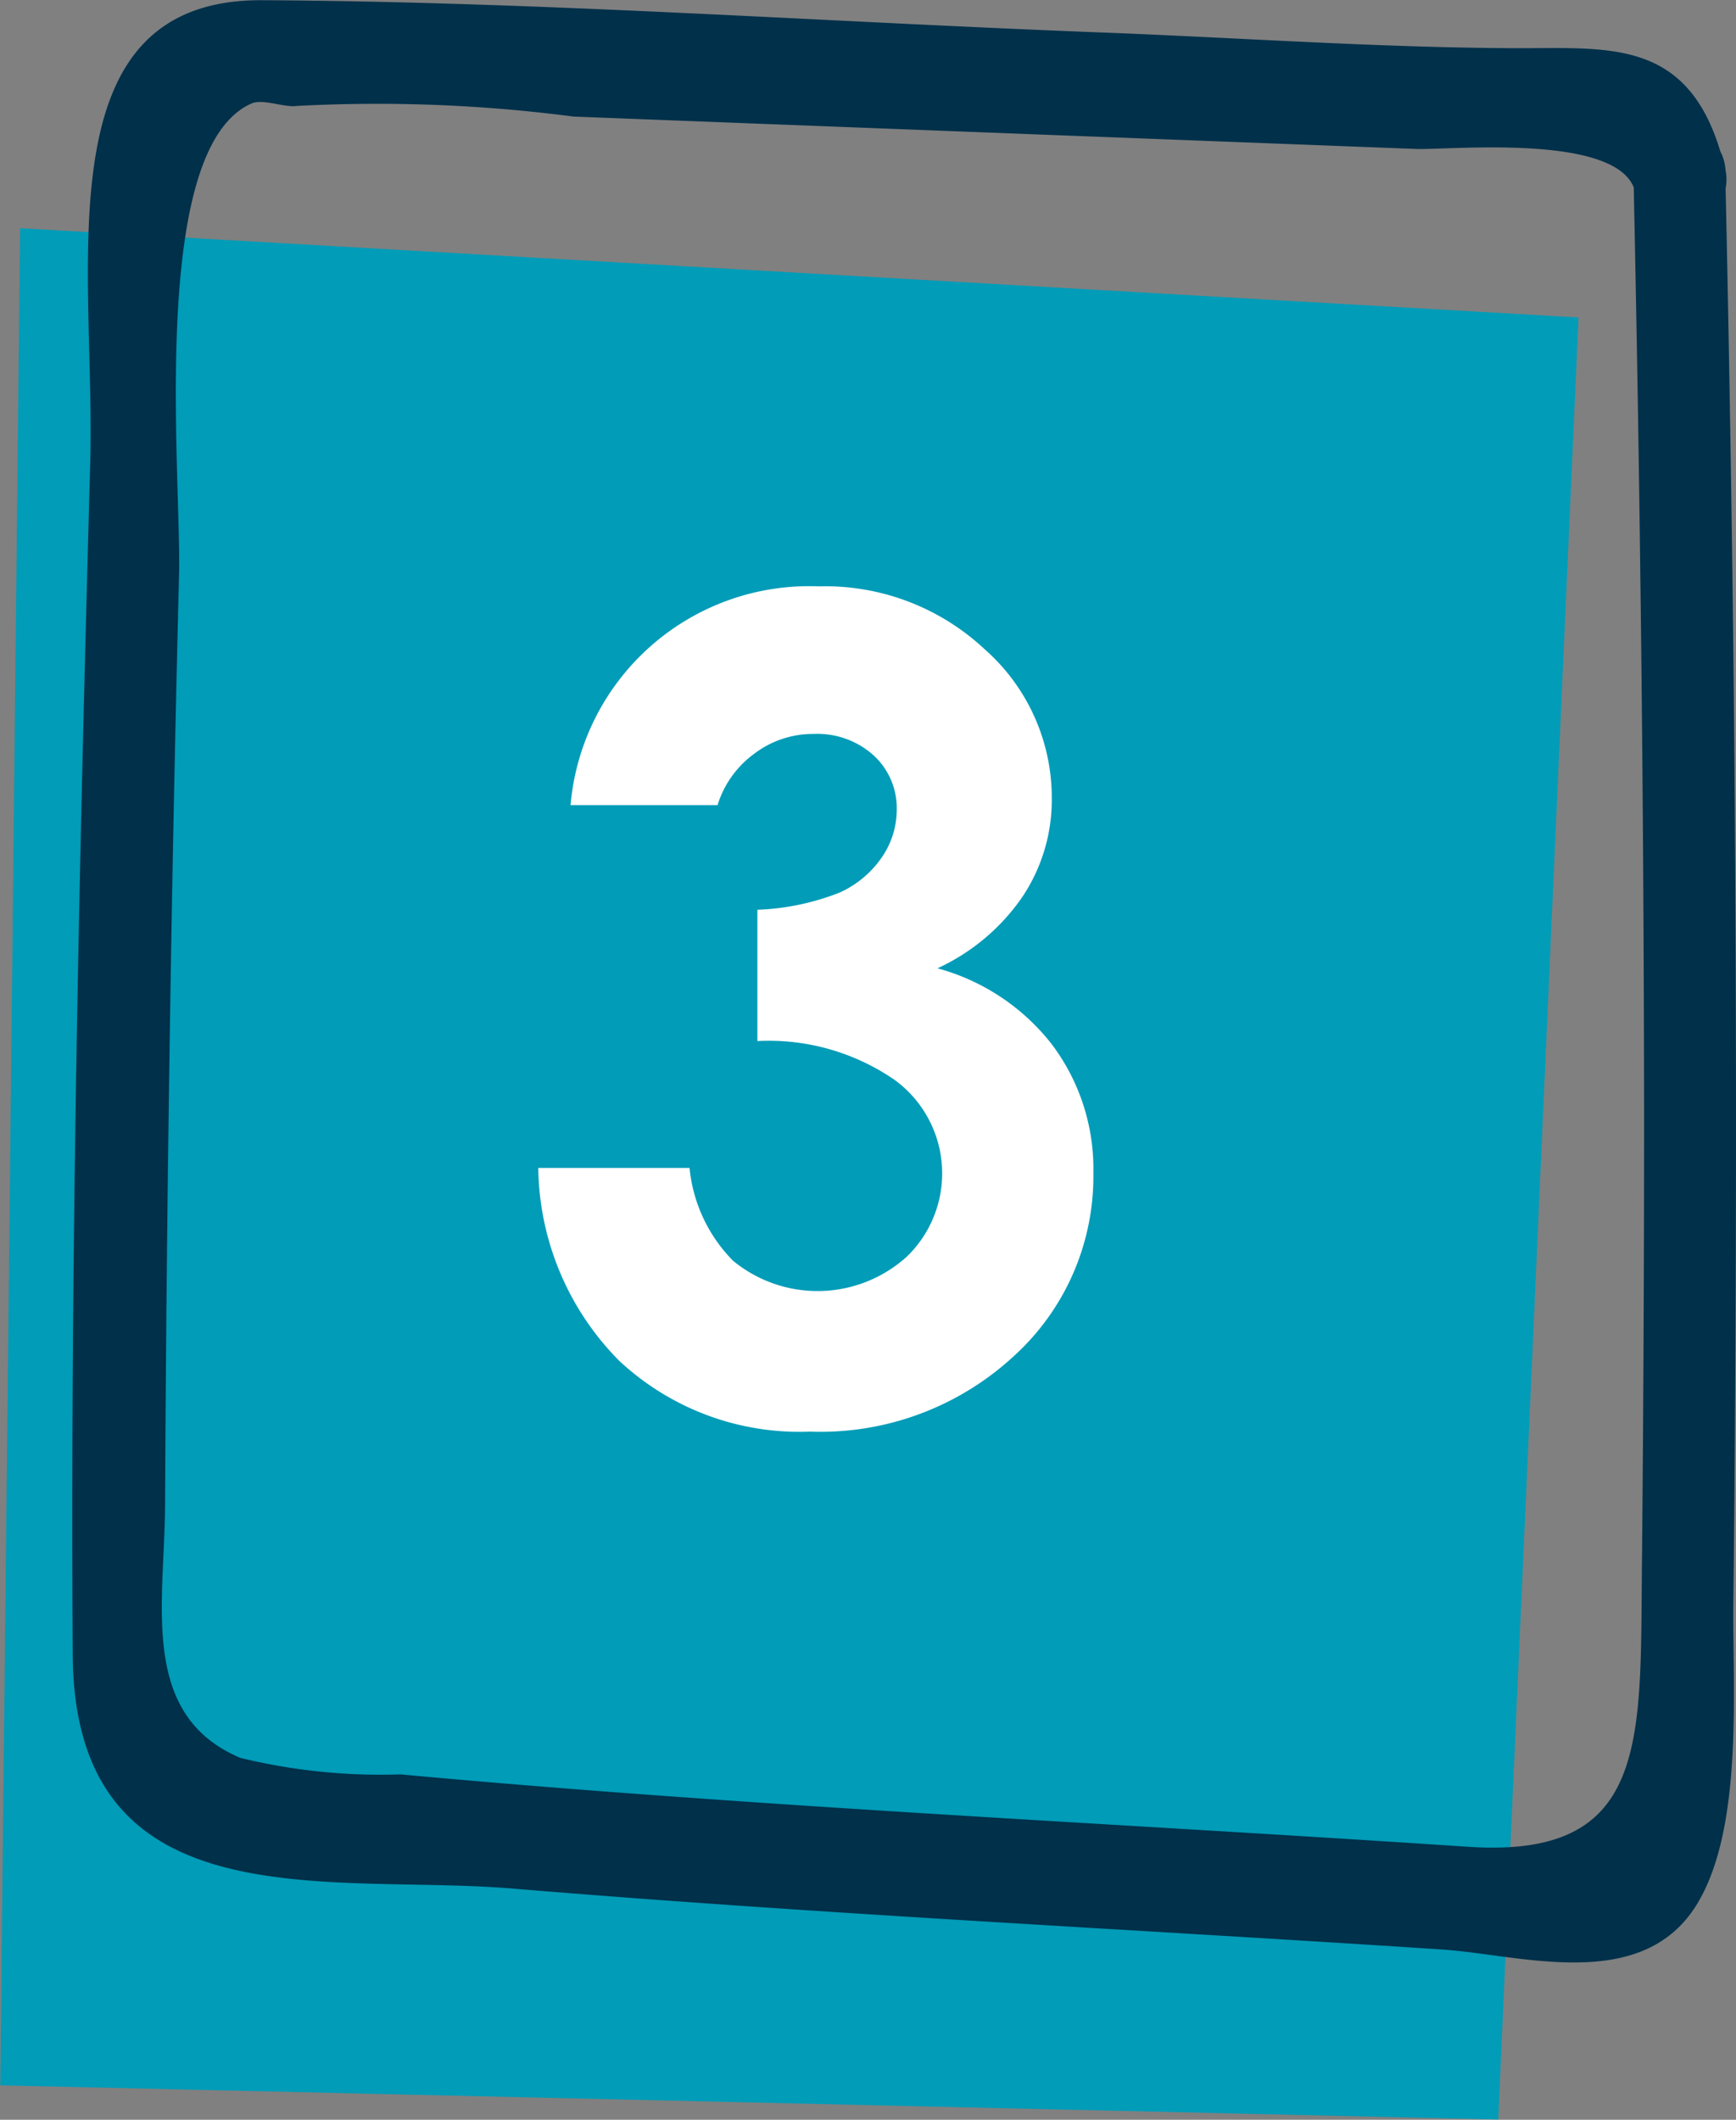
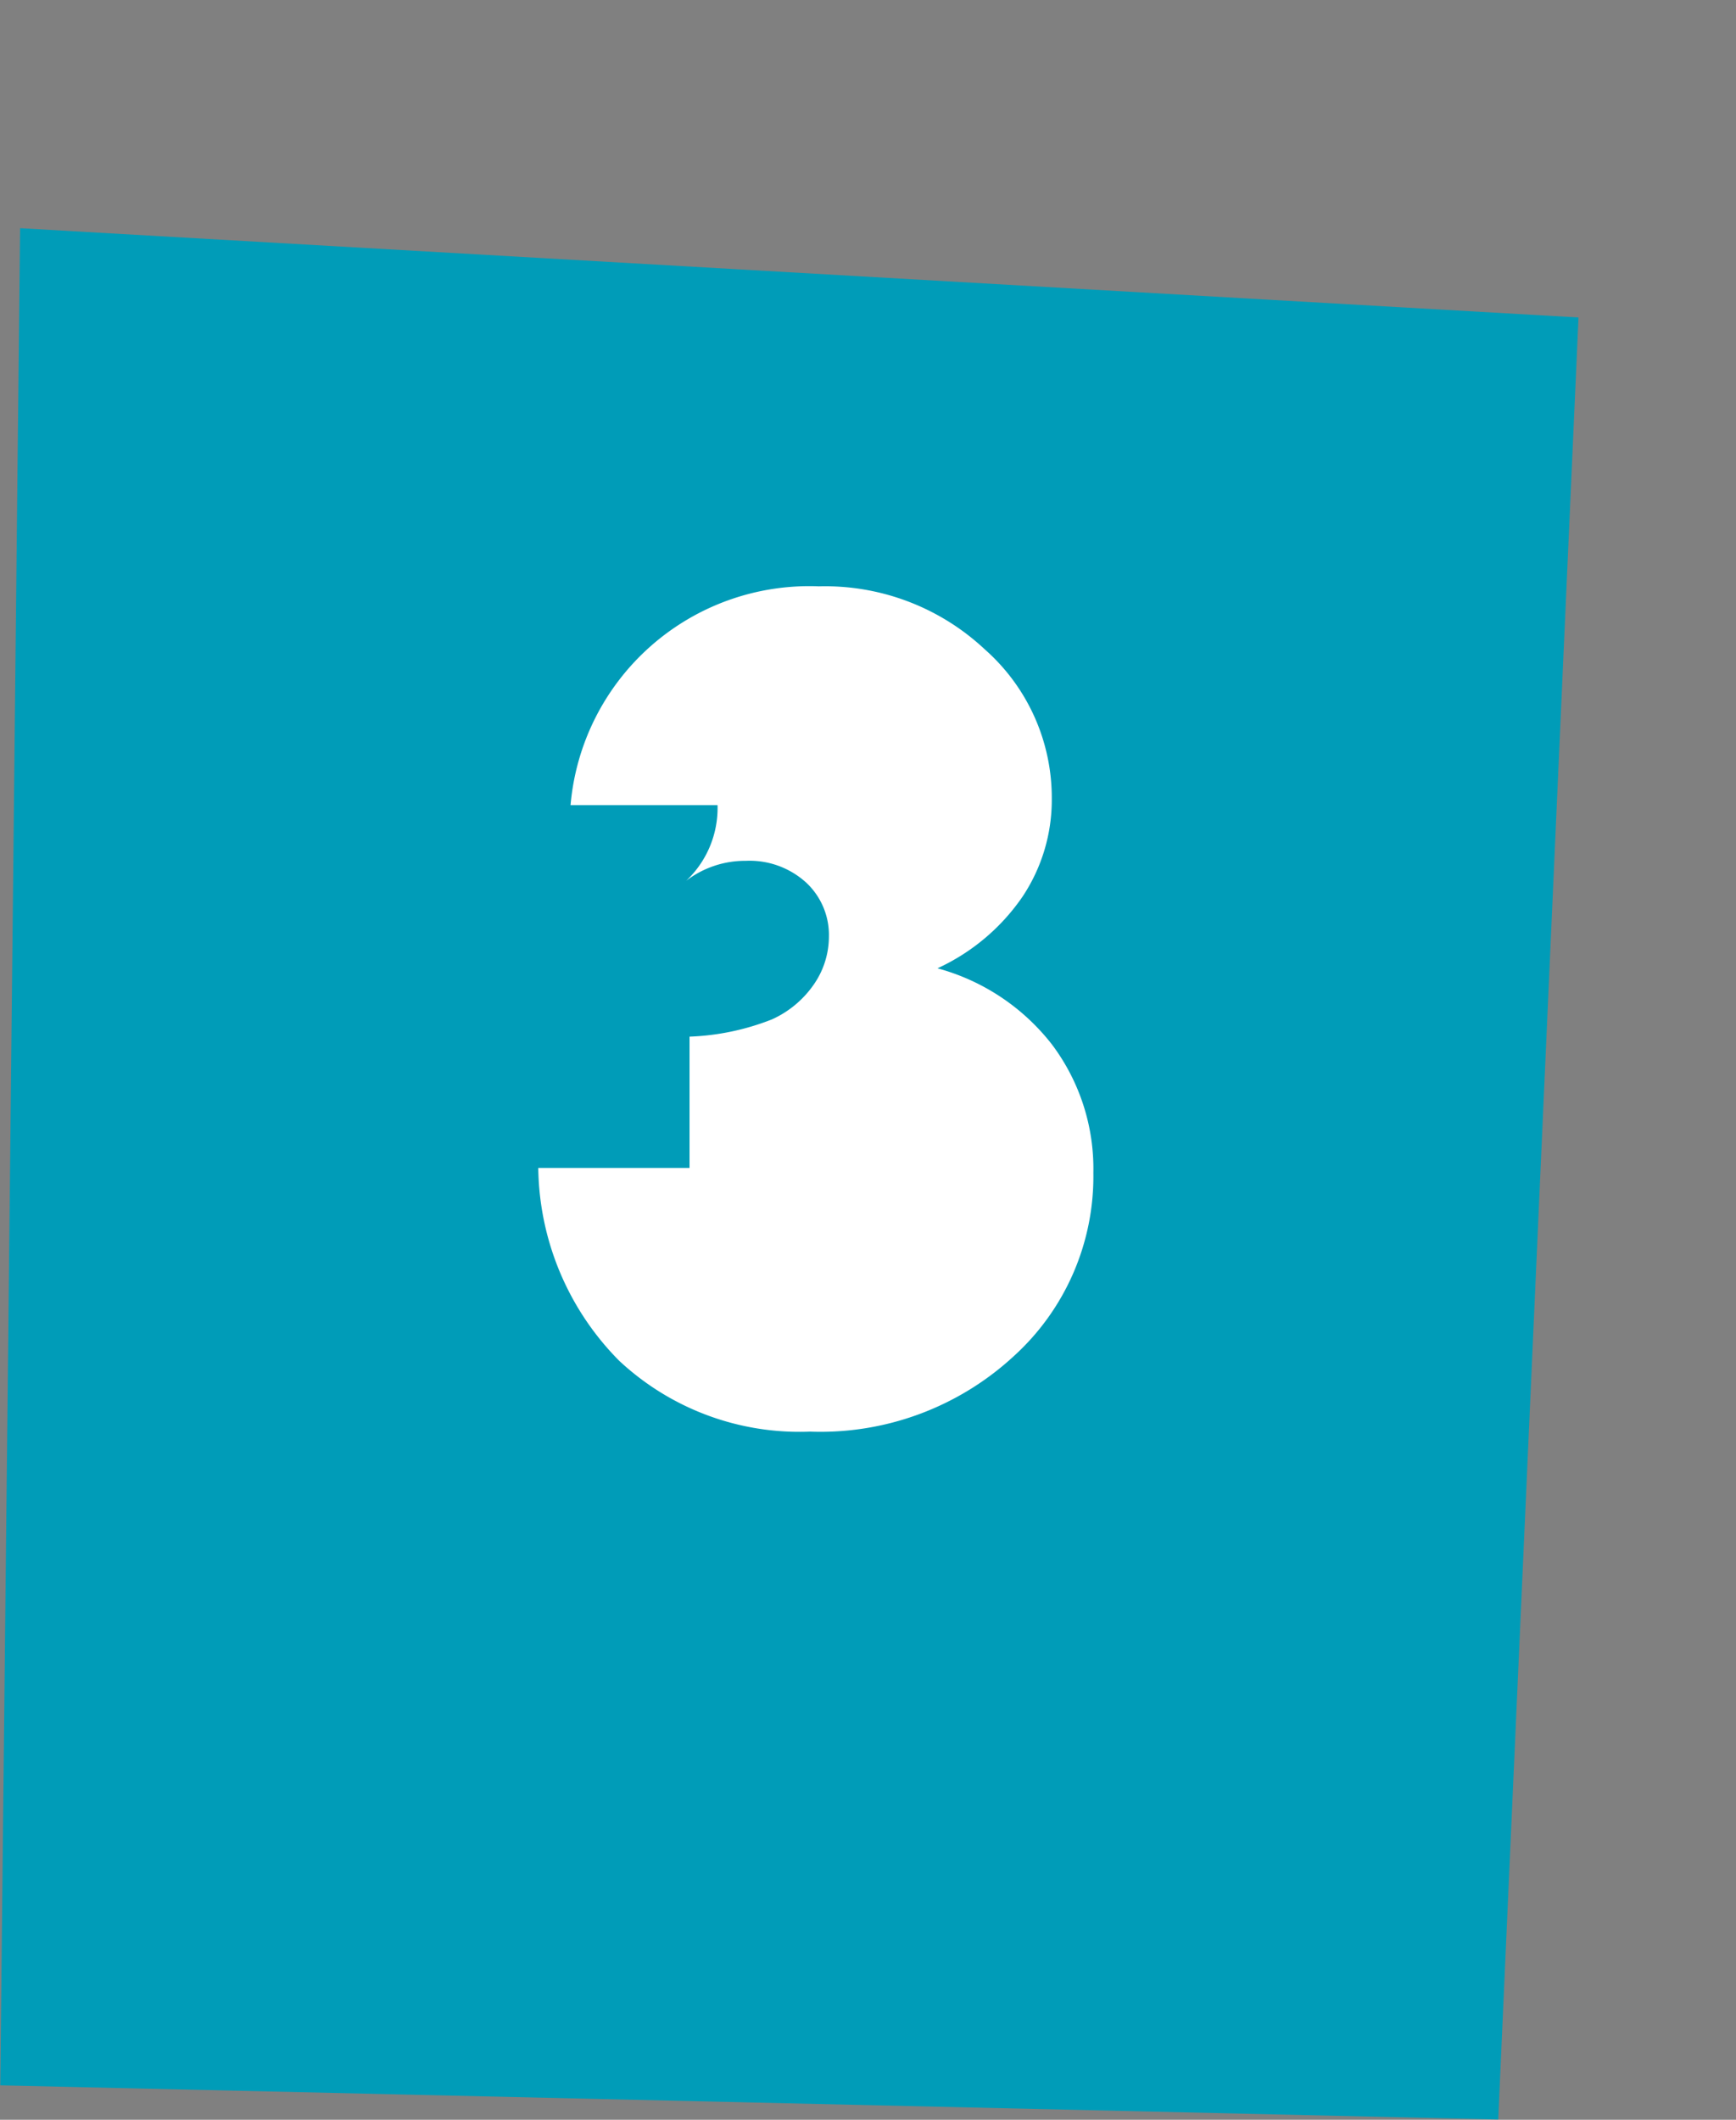
<svg xmlns="http://www.w3.org/2000/svg" width="24.801" height="30.274" viewBox="0 0 24.801 30.274">
  <rect x="0" y="0" width="24.801" height="30.274" fill="#808080" stroke="none" />
  <g id="plus-3" transform="translate(-285.649 -405.766)">
    <path id="Tracciato_1410" data-name="Tracciato 1410" d="M285.936,409.025,308.2,410.3l-1.147,25.736-21.4-.488Z" fill="#009cb8" />
-     <path id="Tracciato_1411" data-name="Tracciato 1411" d="M310.274,408.1c-.464-1.82-1.641-1.638-3.022-1.646-1.962-.01-3.93-.151-5.891-.225-3.983-.153-7.981-.438-11.966-.46-3.162-.017-2.381,3.814-2.457,6.6-.156,5.671-.286,11.356-.25,17.031.024,3.858,3.666,3.119,6.286,3.338,4.416.367,8.842.579,13.262.869,1.132.073,2.869.637,3.655-.644.67-1.092.508-3.088.521-4.294q.114-10.188-.114-20.373a.659.659,0,1,0-1.312,0q.144,6.7.151,13.4,0,3.216-.031,6.433c-.026,2.509.107,4.186-2.487,4.012-3.441-.23-6.885-.408-10.326-.645-1.642-.113-3.282-.237-4.921-.389a8.458,8.458,0,0,1-2.291-.236c-1.447-.614-1.081-2.2-1.074-3.6q.033-6.654.2-13.3c.035-1.408-.44-6.079,1.035-6.727.164-.072.472.062.648.035a21.694,21.694,0,0,1,3.955.152l5.847.225,6.179.237c.487.019,2.922-.235,3.137.607a.664.664,0,0,0,1.283-.345c0-.018-.011-.037-.018-.055" fill="#00304a" />
    <g id="_2" data-name=" 2" style="isolation: isolate">
      <g id="Raggruppa_7635" data-name="Raggruppa 7635" style="isolation: isolate">
-         <path id="Tracciato_1731" data-name="Tracciato 1731" d="M295.9,417.265h-2.1a3.423,3.423,0,0,1,3.547-3.125,3.335,3.335,0,0,1,2.371.9,2.826,2.826,0,0,1,.957,2.132,2.49,2.49,0,0,1-.418,1.4,2.986,2.986,0,0,1-1.215,1.023,3.1,3.1,0,0,1,1.637,1.09,2.954,2.954,0,0,1,.59,1.832,3.466,3.466,0,0,1-1.141,2.621,4.07,4.07,0,0,1-2.906,1.074,3.774,3.774,0,0,1-2.727-1.012,3.975,3.975,0,0,1-1.156-2.754H295.5a2.185,2.185,0,0,0,.621,1.325,1.9,1.9,0,0,0,2.484-.059,1.652,1.652,0,0,0-.175-2.523,3.167,3.167,0,0,0-1.961-.555v-1.875a3.554,3.554,0,0,0,1.176-.246,1.452,1.452,0,0,0,.6-.5,1.2,1.2,0,0,0,.215-.679,1.022,1.022,0,0,0-.328-.778,1.2,1.2,0,0,0-.86-.308,1.385,1.385,0,0,0-.851.285A1.429,1.429,0,0,0,295.9,417.265Z" fill="#fff" />
+         <path id="Tracciato_1731" data-name="Tracciato 1731" d="M295.9,417.265h-2.1a3.423,3.423,0,0,1,3.547-3.125,3.335,3.335,0,0,1,2.371.9,2.826,2.826,0,0,1,.957,2.132,2.49,2.49,0,0,1-.418,1.4,2.986,2.986,0,0,1-1.215,1.023,3.1,3.1,0,0,1,1.637,1.09,2.954,2.954,0,0,1,.59,1.832,3.466,3.466,0,0,1-1.141,2.621,4.07,4.07,0,0,1-2.906,1.074,3.774,3.774,0,0,1-2.727-1.012,3.975,3.975,0,0,1-1.156-2.754H295.5v-1.875a3.554,3.554,0,0,0,1.176-.246,1.452,1.452,0,0,0,.6-.5,1.2,1.2,0,0,0,.215-.679,1.022,1.022,0,0,0-.328-.778,1.2,1.2,0,0,0-.86-.308,1.385,1.385,0,0,0-.851.285A1.429,1.429,0,0,0,295.9,417.265Z" fill="#fff" />
      </g>
    </g>
  </g>
</svg>